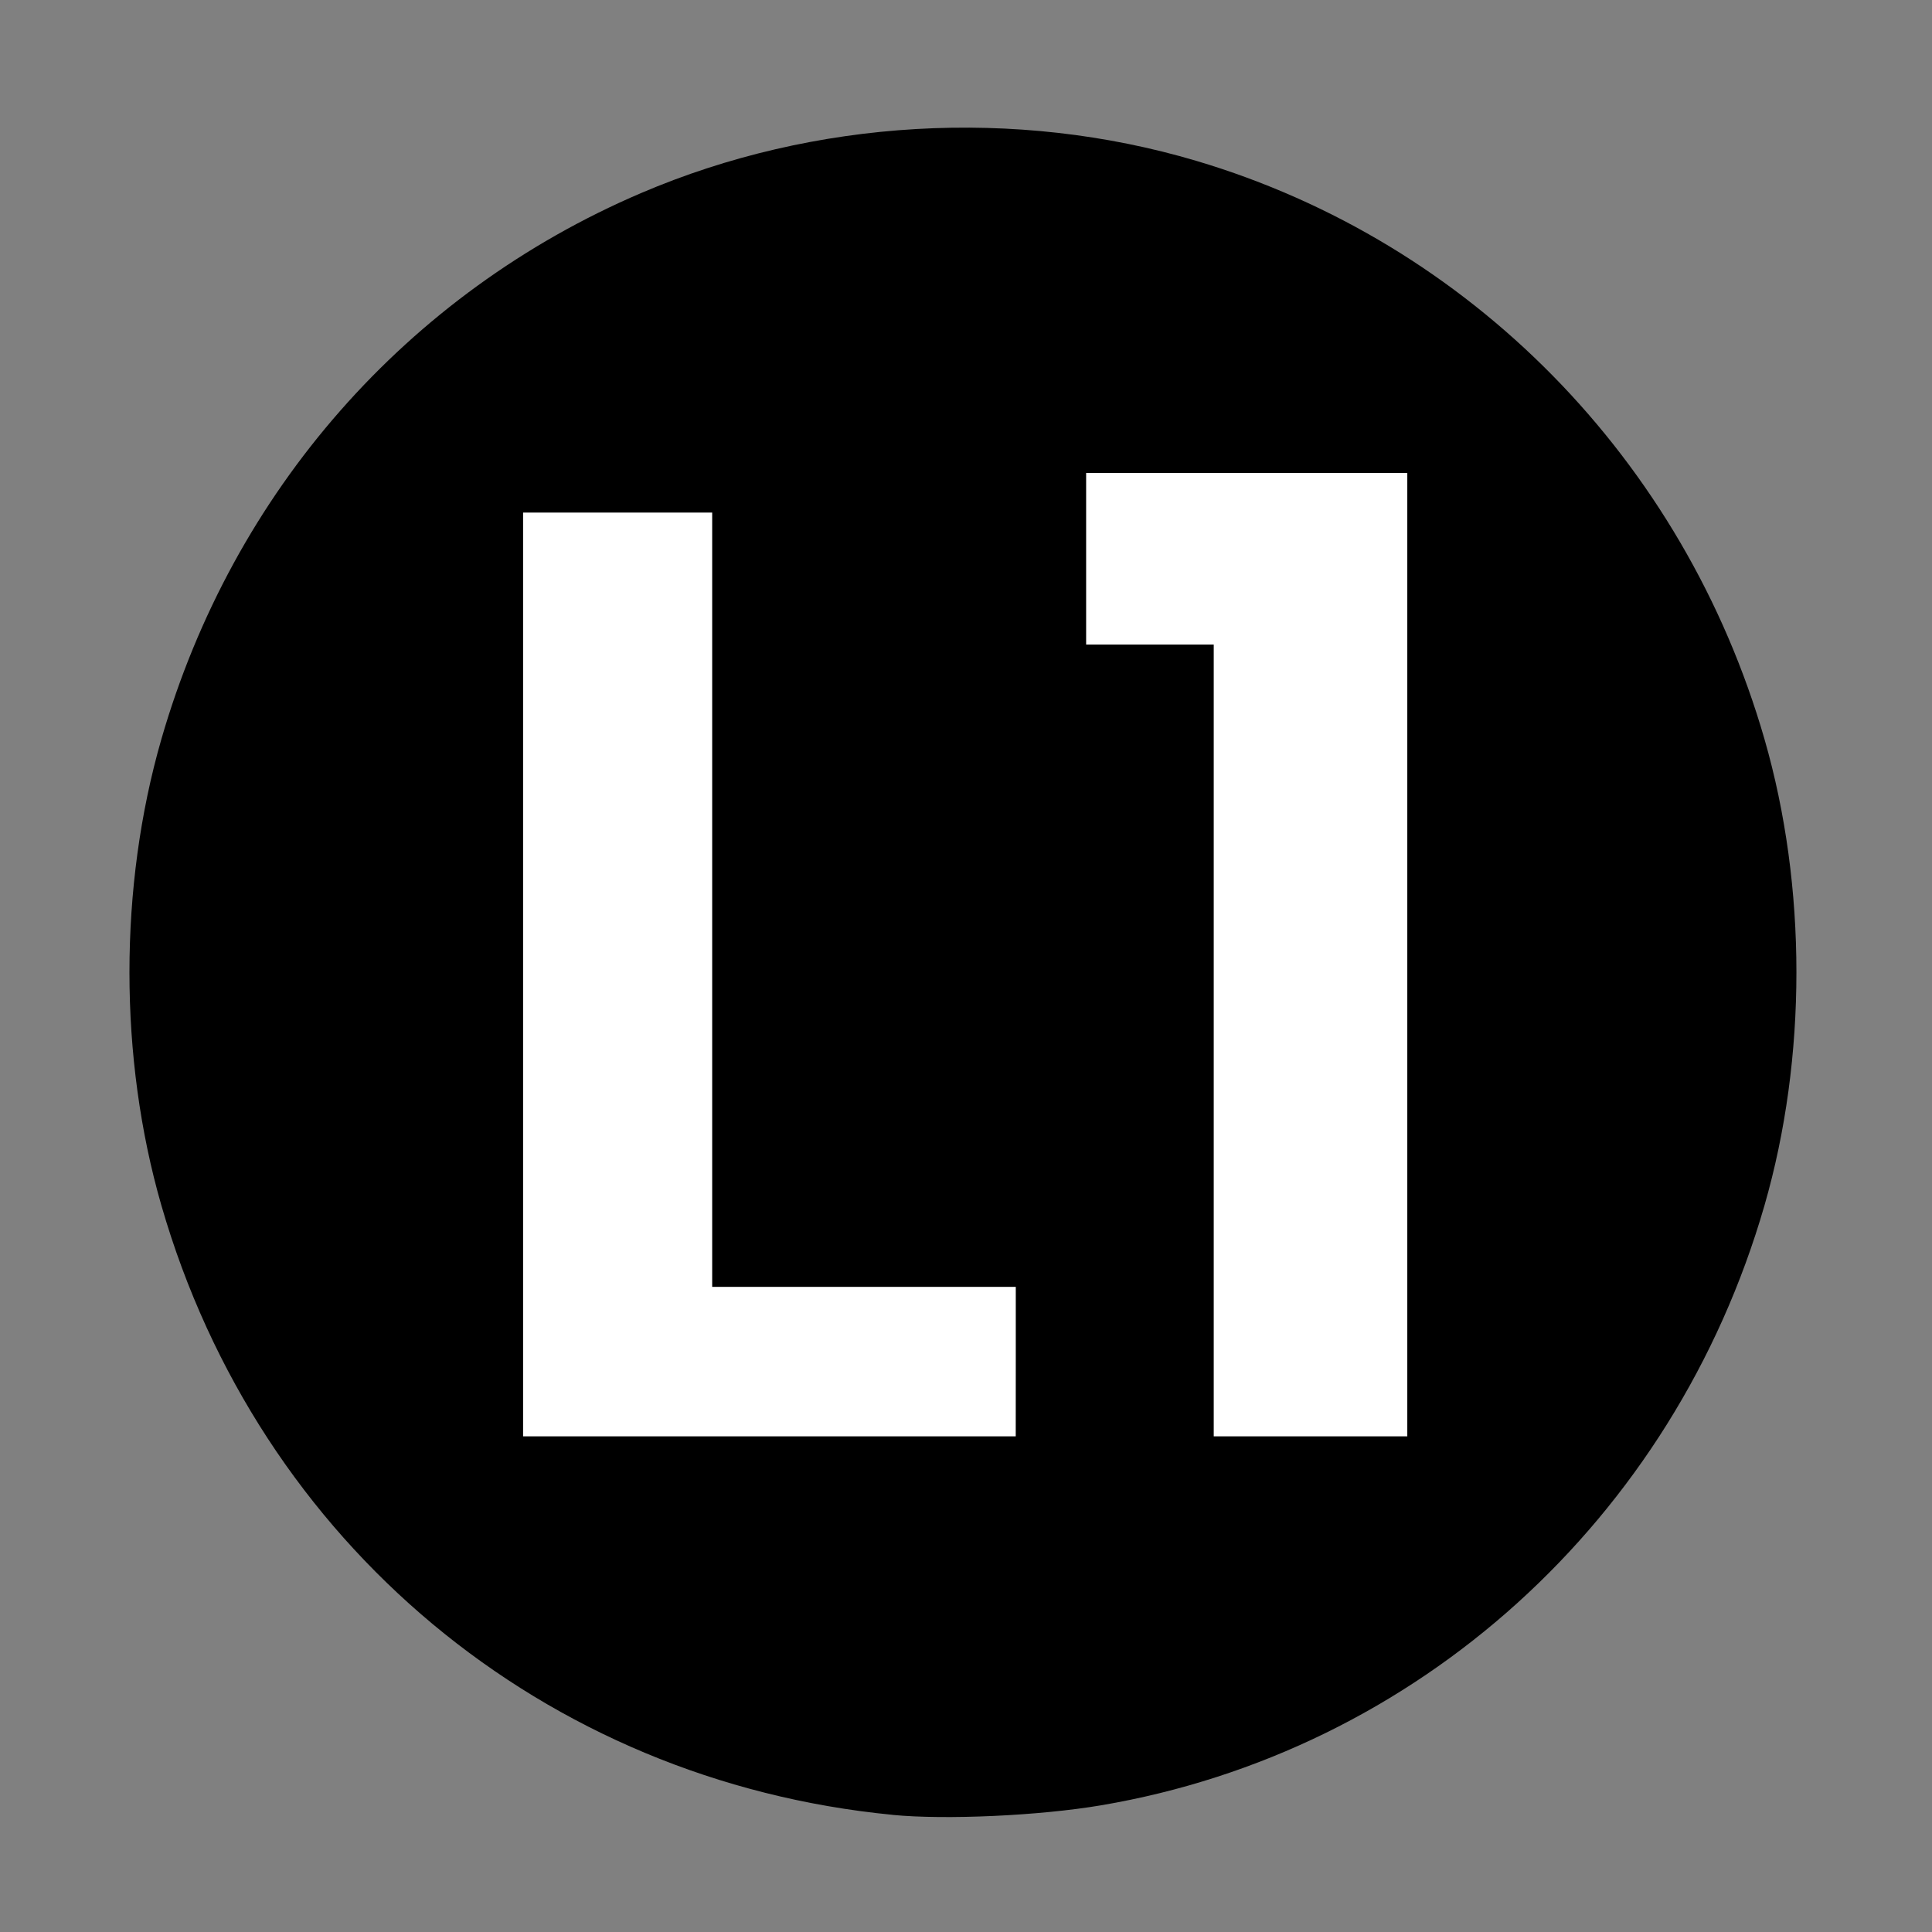
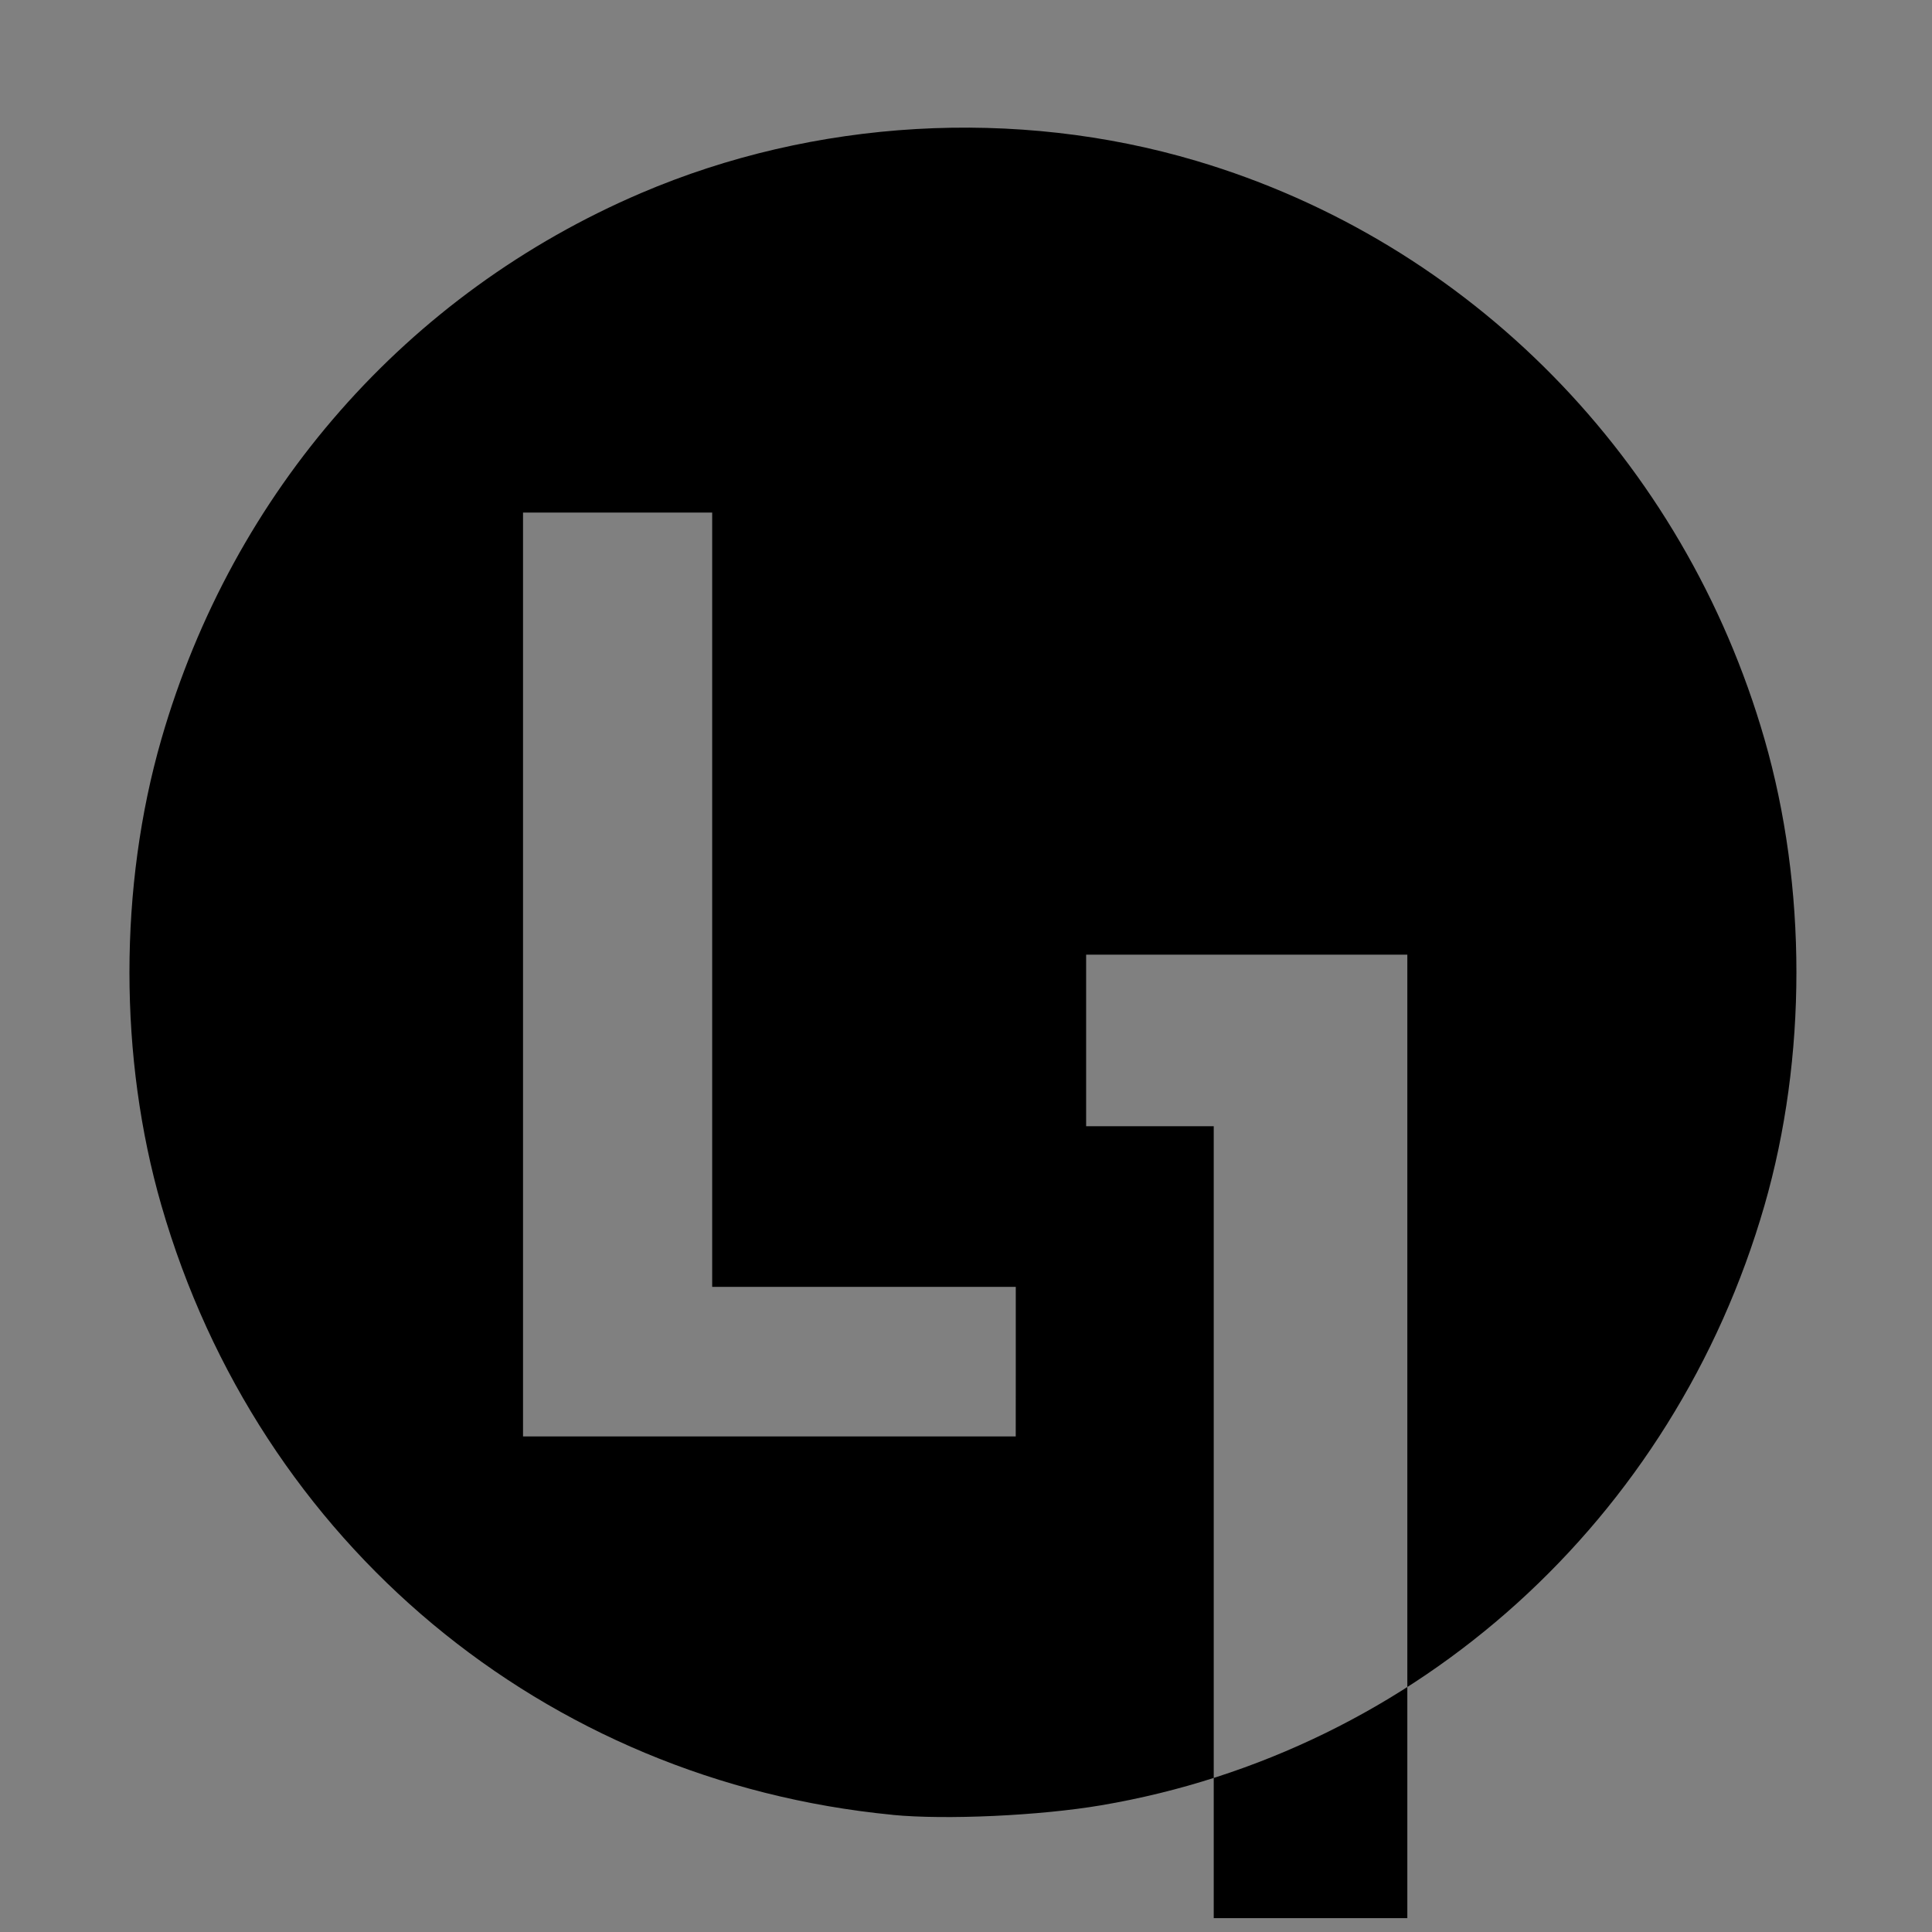
<svg xmlns="http://www.w3.org/2000/svg" xmlns:ns1="http://www.inkscape.org/namespaces/inkscape" xmlns:ns2="http://sodipodi.sourceforge.net/DTD/sodipodi-0.dtd" width="156" height="156" viewBox="0 0 41.275 41.275" version="1.1" id="svg3187" ns1:version="1.1.1 (3bf5ae0, 2021-09-20)" ns2:docname="l1edit.svg" ns1:export-filename="/home/coldchain/Pictures/l1edit.png" ns1:export-xdpi="140.75085" ns1:export-ydpi="140.75085">
  <rect x="0" y="0" width="41.275" height="41.275" fill="#808080" stroke="none" />
  <ns2:namedview id="namedview3189" pagecolor="#505050" bordercolor="#ffffff" borderopacity="1" ns1:pageshadow="0" ns1:pageopacity="0" ns1:pagecheckerboard="1" ns1:document-units="mm" showgrid="false" ns1:zoom="1.8116734" ns1:cx="131.64624" ns1:cy="104.04745" ns1:window-width="1846" ns1:window-height="1136" ns1:window-x="0" ns1:window-y="0" ns1:window-maximized="1" ns1:current-layer="layer1" units="px" lock-margins="false" fit-margin-left="10" fit-margin-top="10" fit-margin-right="10" fit-margin-bottom="10" />
  <defs id="defs3184" />
  <g ns1:label="Layer 1" ns1:groupmode="layer" id="layer1" transform="translate(0.499,0.68)">
-     <rect style="fill:#ffffff;fill-opacity:1;stroke-width:0.061" id="rect2632" width="18.891" height="20.583" x="10.675" y="9.424" />
-     <path style="fill:#000000;stroke-width:0.094" d="M 18.57,38.092 C 11.119,37.367 5.033,32.294 2.949,25.073 c -0.91,-3.153 -0.91,-6.809 0,-9.963 C 4.477,9.818 8.196,5.584 13.196,3.445 16.902,1.86 21.202,1.611 25.06,2.757 c 5.846,1.737 10.416,6.387 12.137,12.353 0.91,3.153 0.91,6.809 0,9.963 -1.936,6.71 -7.421,11.67 -14.171,12.815 -1.312,0.223 -3.324,0.315 -4.456,0.205 z m 2.632,-9.683 V 26.812 H 17.959 14.716 V 18.541 10.27 H 12.695 10.675 v 9.869 9.869 h 5.263 5.263 z m 8.365,-8.694 V 9.424 H 26.135 22.705 v 1.833 1.833 h 1.363 1.363 v 8.459 8.459 h 2.068 2.068 z" id="path355" />
+     <path style="fill:#000000;stroke-width:0.094" d="M 18.57,38.092 C 11.119,37.367 5.033,32.294 2.949,25.073 c -0.91,-3.153 -0.91,-6.809 0,-9.963 C 4.477,9.818 8.196,5.584 13.196,3.445 16.902,1.86 21.202,1.611 25.06,2.757 c 5.846,1.737 10.416,6.387 12.137,12.353 0.91,3.153 0.91,6.809 0,9.963 -1.936,6.71 -7.421,11.67 -14.171,12.815 -1.312,0.223 -3.324,0.315 -4.456,0.205 z m 2.632,-9.683 V 26.812 H 17.959 14.716 V 18.541 10.27 H 12.695 10.675 v 9.869 9.869 h 5.263 5.263 z m 8.365,-8.694 H 26.135 22.705 v 1.833 1.833 h 1.363 1.363 v 8.459 8.459 h 2.068 2.068 z" id="path355" />
  </g>
</svg>